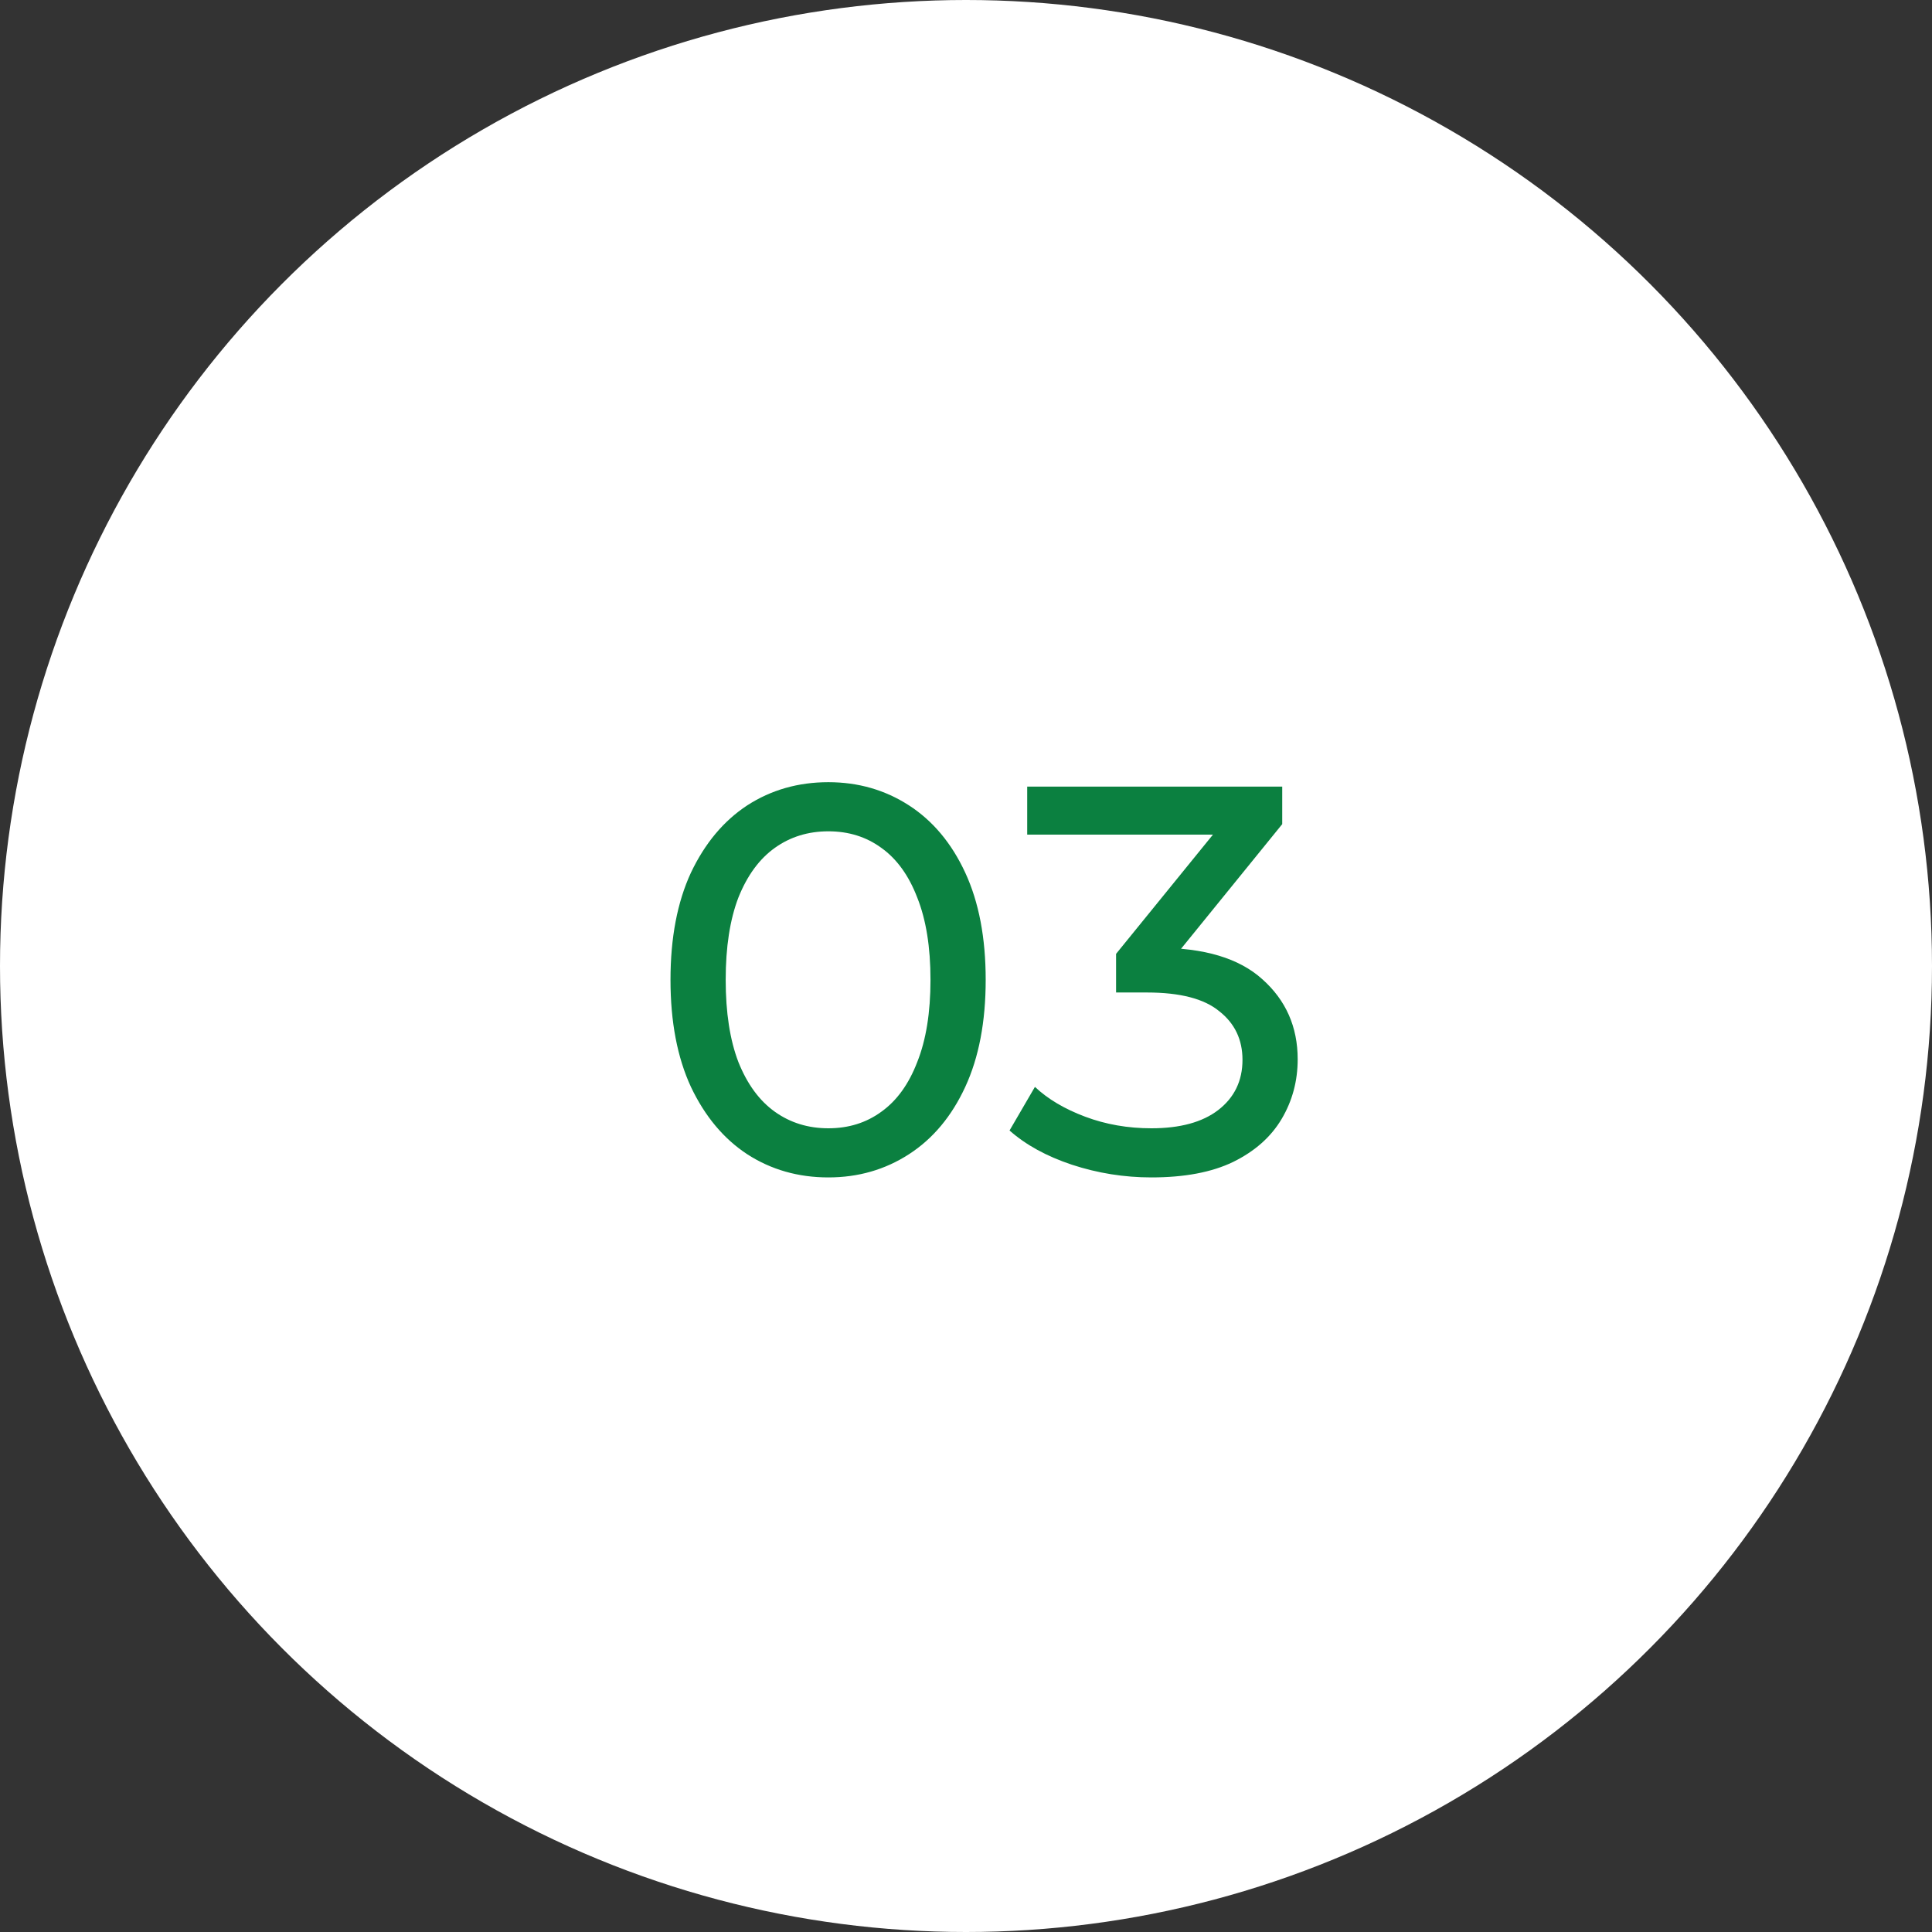
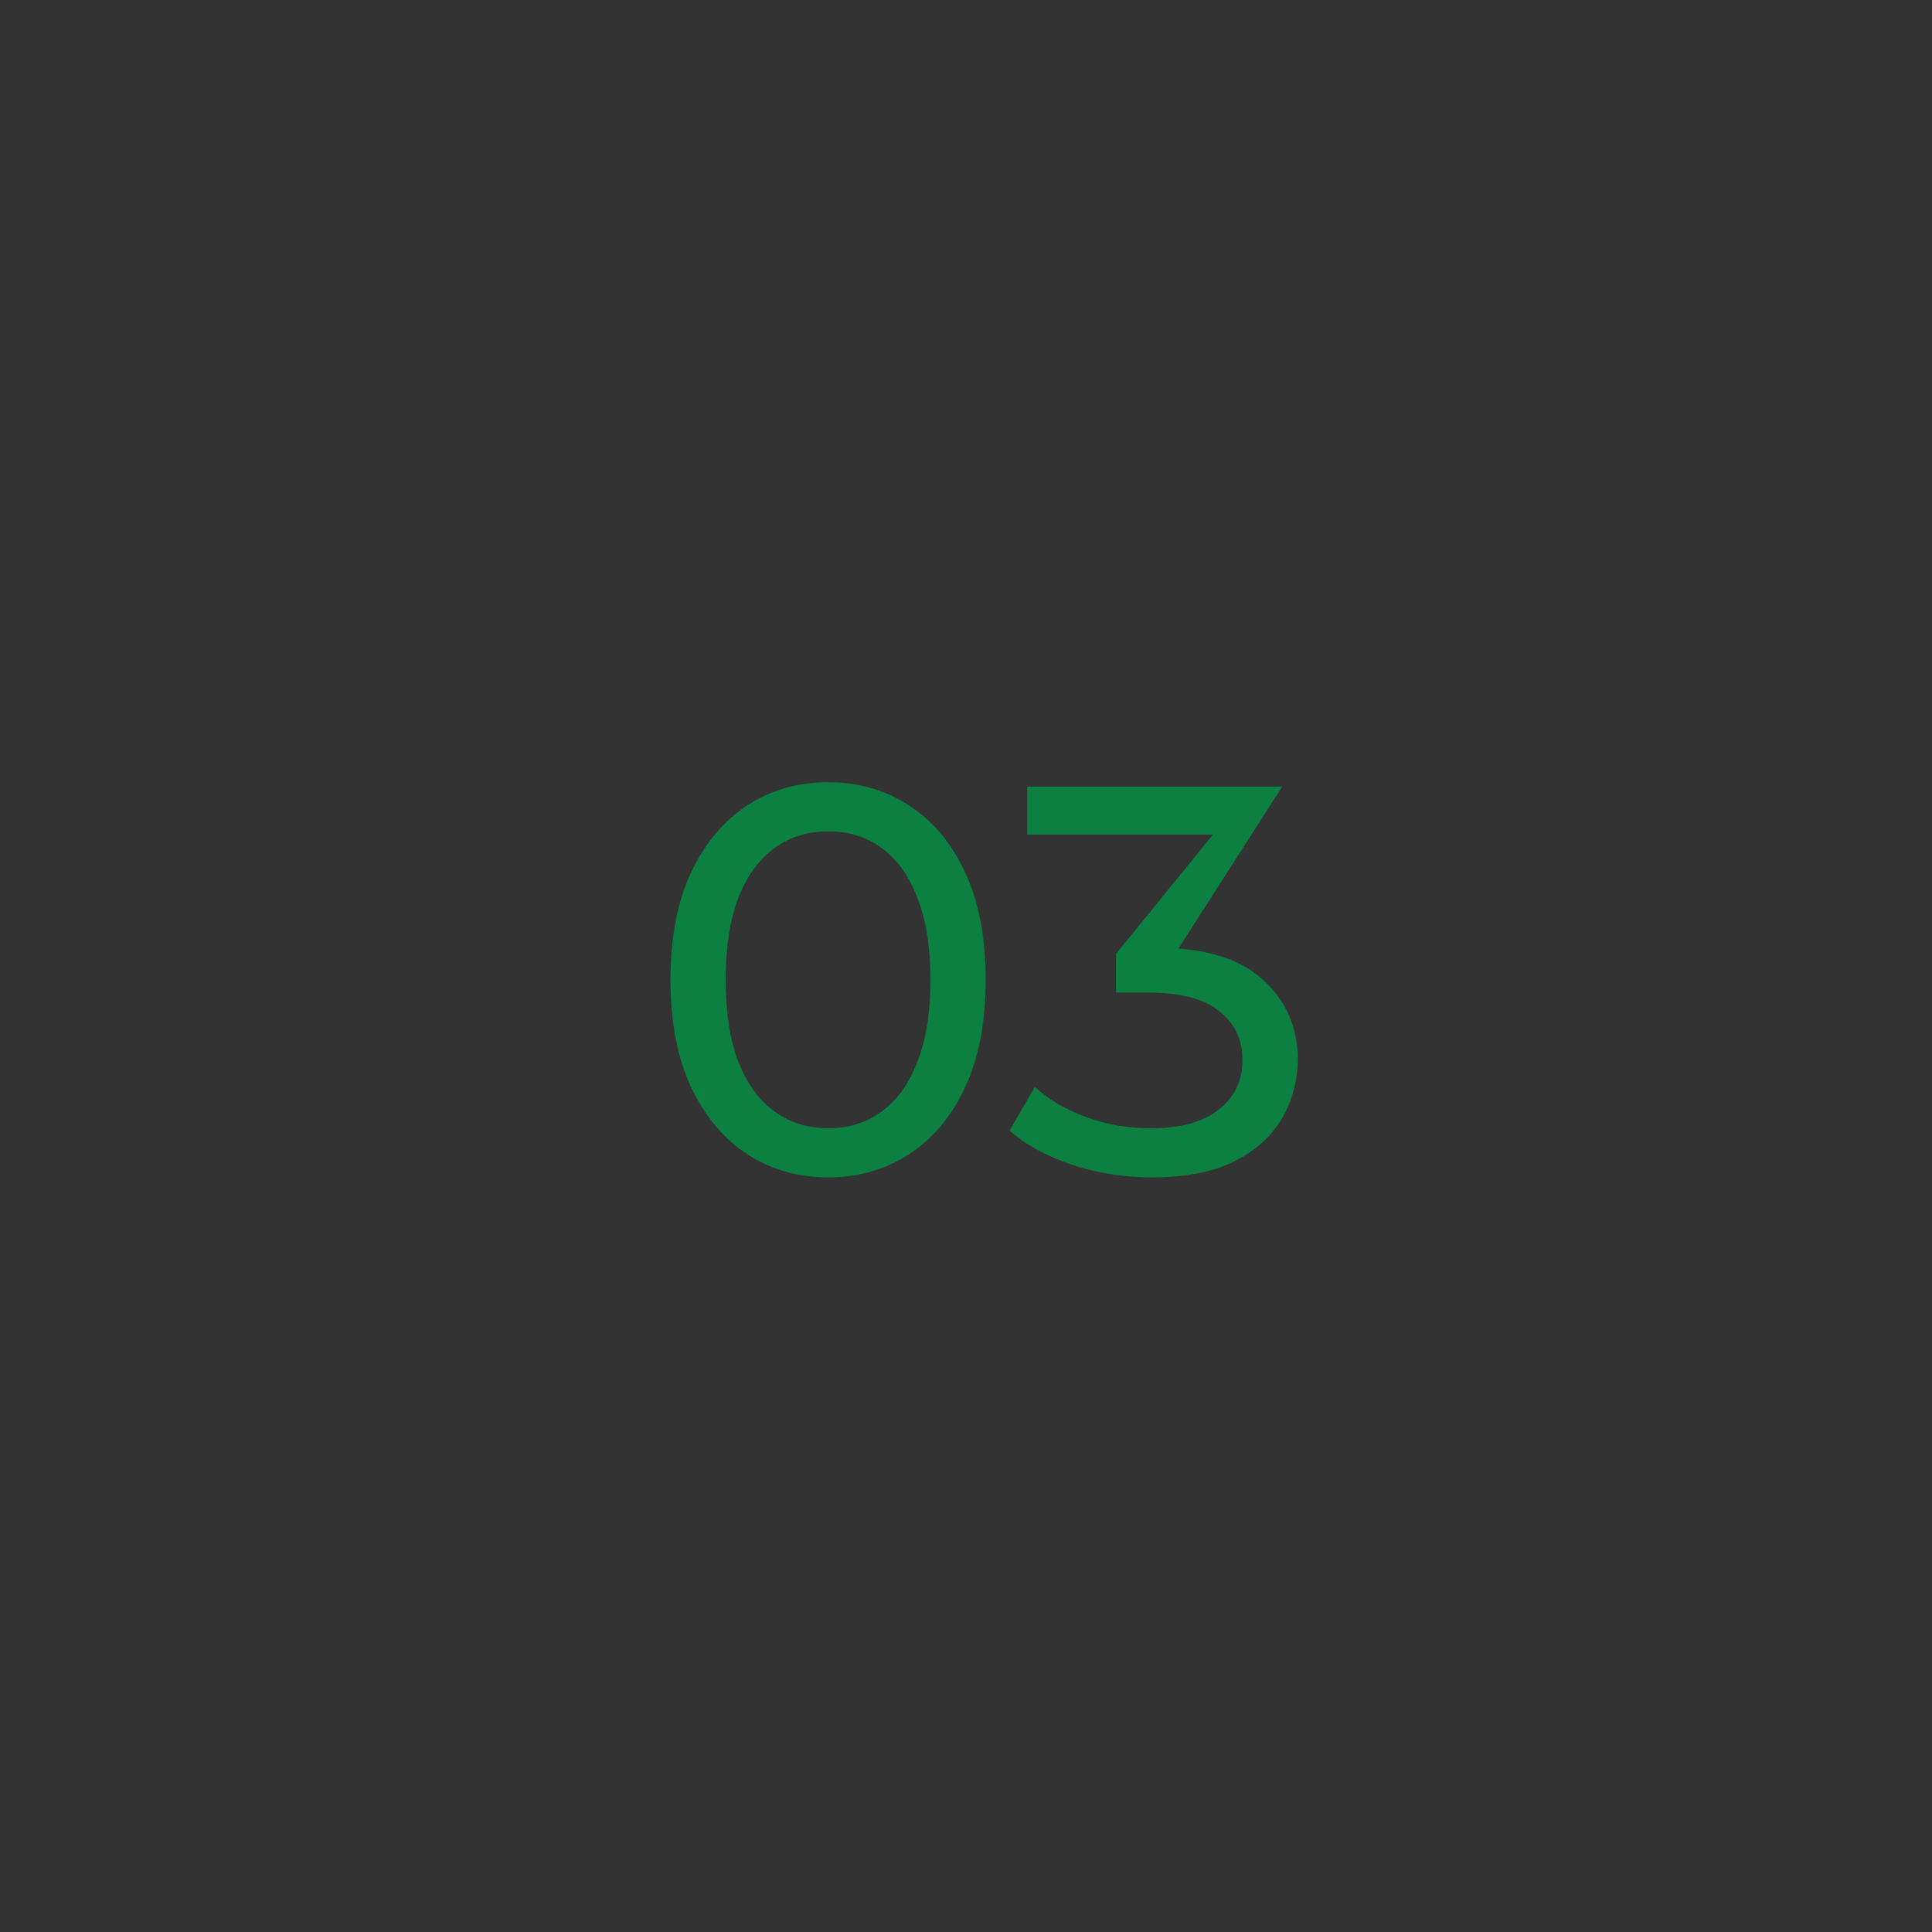
<svg xmlns="http://www.w3.org/2000/svg" width="84" height="84" viewBox="0 0 84 84" fill="none">
  <rect x="0" y="0" width="84" height="84" fill="#333333" stroke="none" />
-   <circle cx="42" cy="42" r="42" fill="white" />
-   <path d="M36.016 51.192C34.704 51.192 33.528 50.856 32.488 50.184C31.464 49.512 30.648 48.536 30.04 47.256C29.448 45.976 29.152 44.424 29.152 42.6C29.152 40.776 29.448 39.224 30.04 37.944C30.648 36.664 31.464 35.688 32.488 35.016C33.528 34.344 34.704 34.008 36.016 34.008C37.312 34.008 38.48 34.344 39.52 35.016C40.56 35.688 41.376 36.664 41.968 37.944C42.56 39.224 42.856 40.776 42.856 42.6C42.856 44.424 42.56 45.976 41.968 47.256C41.376 48.536 40.56 49.512 39.52 50.184C38.48 50.856 37.312 51.192 36.016 51.192ZM36.016 49.056C36.896 49.056 37.664 48.816 38.32 48.336C38.992 47.856 39.512 47.136 39.88 46.176C40.264 45.216 40.456 44.024 40.456 42.6C40.456 41.176 40.264 39.984 39.88 39.024C39.512 38.064 38.992 37.344 38.32 36.864C37.664 36.384 36.896 36.144 36.016 36.144C35.136 36.144 34.36 36.384 33.688 36.864C33.016 37.344 32.488 38.064 32.104 39.024C31.736 39.984 31.552 41.176 31.552 42.6C31.552 44.024 31.736 45.216 32.104 46.176C32.488 47.136 33.016 47.856 33.688 48.336C34.36 48.816 35.136 49.056 36.016 49.056ZM50.061 51.192C48.877 51.192 47.725 51.008 46.605 50.64C45.501 50.272 44.597 49.776 43.893 49.152L44.997 47.256C45.557 47.784 46.285 48.216 47.181 48.552C48.077 48.888 49.037 49.056 50.061 49.056C51.309 49.056 52.277 48.792 52.965 48.264C53.669 47.72 54.021 46.992 54.021 46.08C54.021 45.2 53.685 44.496 53.013 43.968C52.357 43.424 51.309 43.152 49.869 43.152H48.525V41.472L53.517 35.328L53.853 36.288H44.661V34.2H55.749V35.832L50.781 41.952L49.533 41.208H50.325C52.357 41.208 53.877 41.664 54.885 42.576C55.909 43.488 56.421 44.648 56.421 46.056C56.421 47 56.189 47.864 55.725 48.648C55.261 49.432 54.557 50.056 53.613 50.52C52.685 50.968 51.501 51.192 50.061 51.192Z" fill="#0B8040" />
+   <path d="M36.016 51.192C34.704 51.192 33.528 50.856 32.488 50.184C31.464 49.512 30.648 48.536 30.04 47.256C29.448 45.976 29.152 44.424 29.152 42.6C29.152 40.776 29.448 39.224 30.04 37.944C30.648 36.664 31.464 35.688 32.488 35.016C33.528 34.344 34.704 34.008 36.016 34.008C37.312 34.008 38.48 34.344 39.52 35.016C40.56 35.688 41.376 36.664 41.968 37.944C42.56 39.224 42.856 40.776 42.856 42.6C42.856 44.424 42.56 45.976 41.968 47.256C41.376 48.536 40.56 49.512 39.52 50.184C38.48 50.856 37.312 51.192 36.016 51.192ZM36.016 49.056C36.896 49.056 37.664 48.816 38.32 48.336C38.992 47.856 39.512 47.136 39.88 46.176C40.264 45.216 40.456 44.024 40.456 42.6C40.456 41.176 40.264 39.984 39.88 39.024C39.512 38.064 38.992 37.344 38.32 36.864C37.664 36.384 36.896 36.144 36.016 36.144C35.136 36.144 34.36 36.384 33.688 36.864C33.016 37.344 32.488 38.064 32.104 39.024C31.736 39.984 31.552 41.176 31.552 42.6C31.552 44.024 31.736 45.216 32.104 46.176C32.488 47.136 33.016 47.856 33.688 48.336C34.36 48.816 35.136 49.056 36.016 49.056ZM50.061 51.192C48.877 51.192 47.725 51.008 46.605 50.64C45.501 50.272 44.597 49.776 43.893 49.152L44.997 47.256C45.557 47.784 46.285 48.216 47.181 48.552C48.077 48.888 49.037 49.056 50.061 49.056C51.309 49.056 52.277 48.792 52.965 48.264C53.669 47.72 54.021 46.992 54.021 46.08C54.021 45.2 53.685 44.496 53.013 43.968C52.357 43.424 51.309 43.152 49.869 43.152H48.525V41.472L53.517 35.328L53.853 36.288H44.661V34.2H55.749L50.781 41.952L49.533 41.208H50.325C52.357 41.208 53.877 41.664 54.885 42.576C55.909 43.488 56.421 44.648 56.421 46.056C56.421 47 56.189 47.864 55.725 48.648C55.261 49.432 54.557 50.056 53.613 50.52C52.685 50.968 51.501 51.192 50.061 51.192Z" fill="#0B8040" />
</svg>